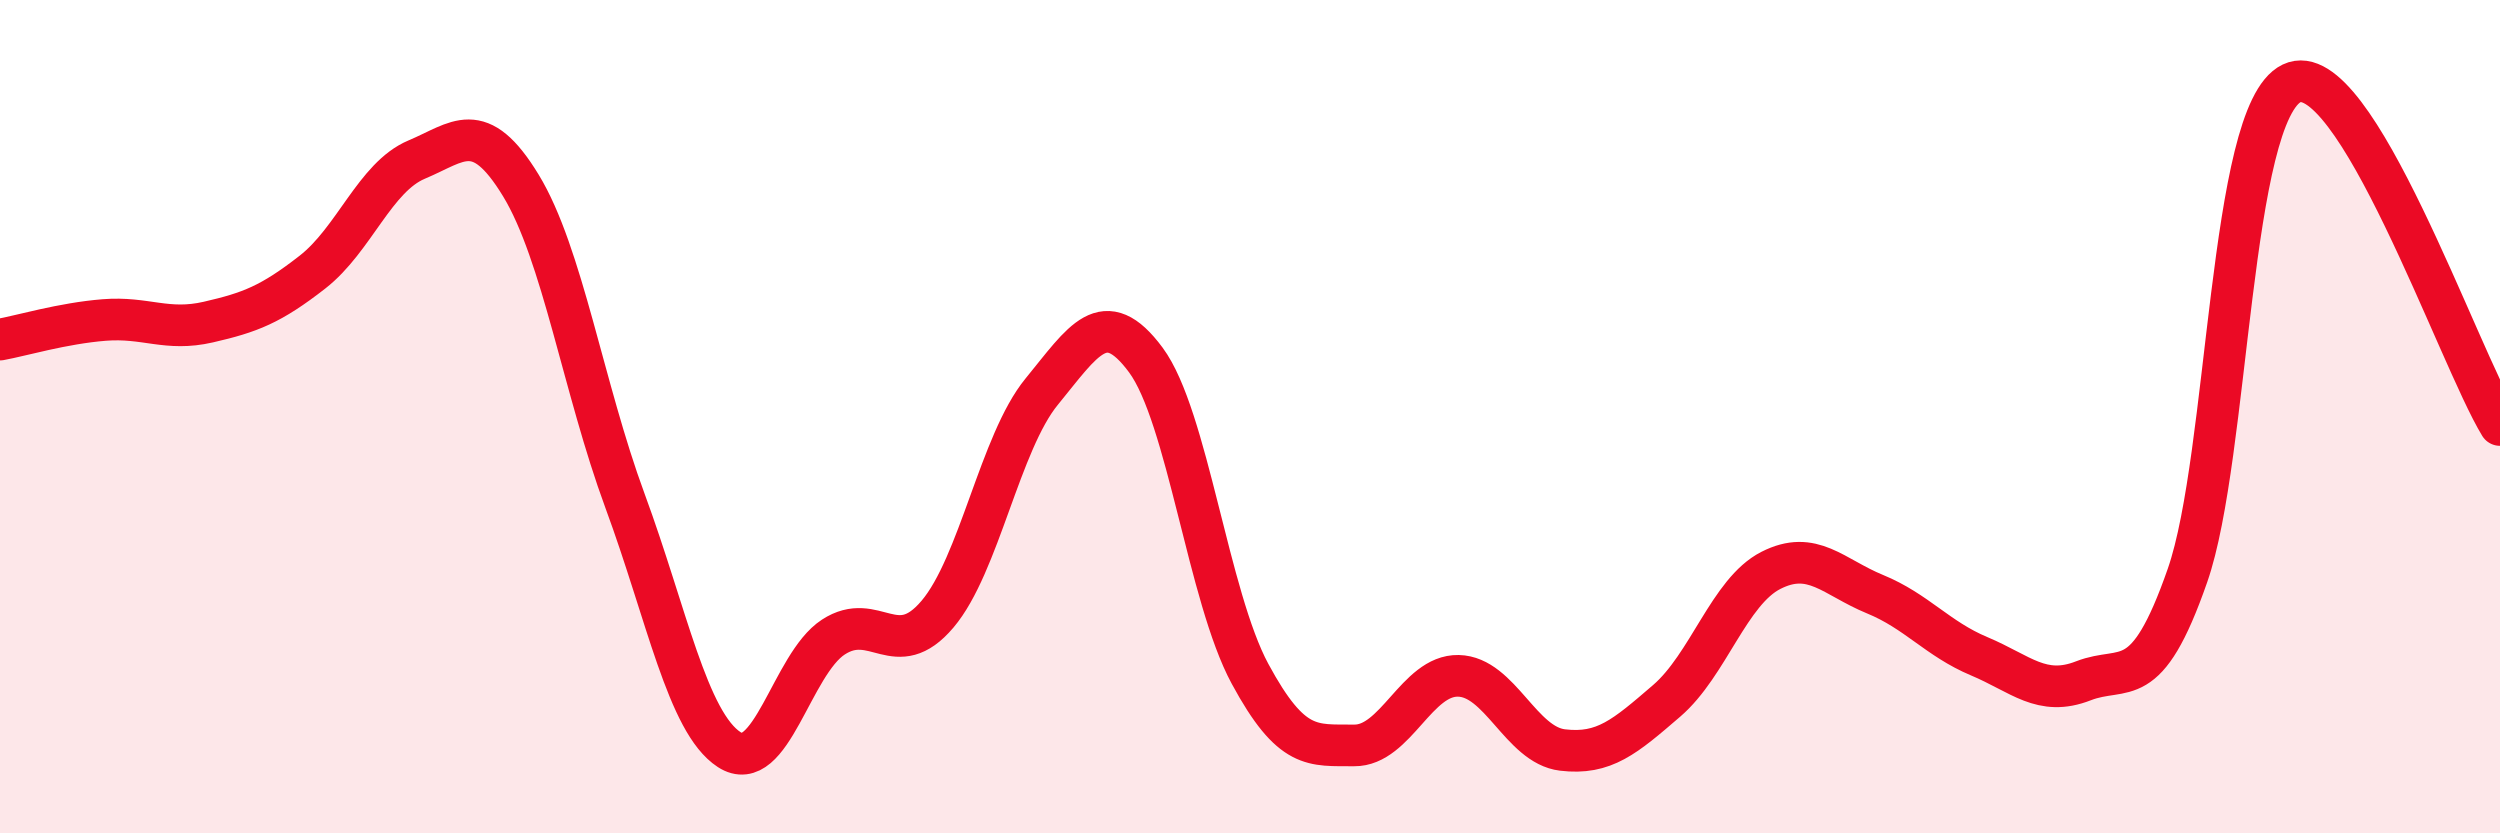
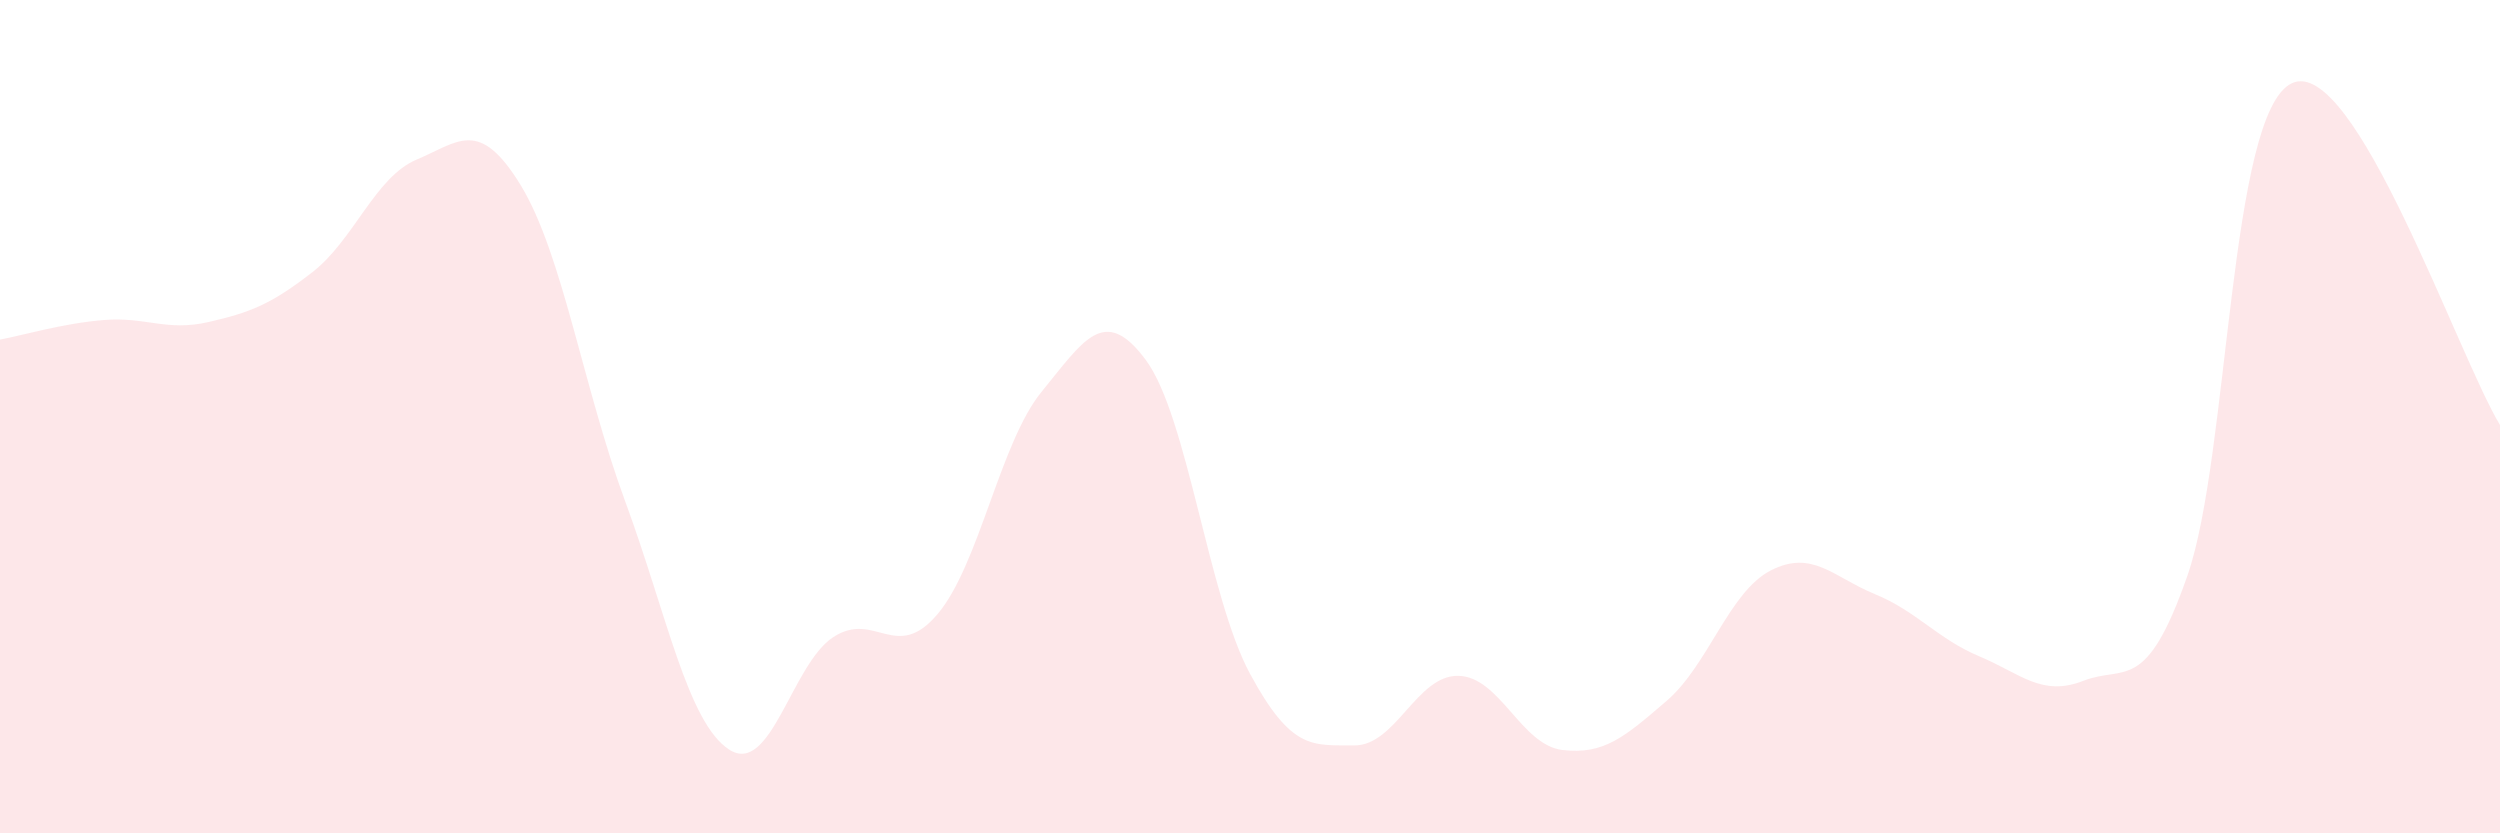
<svg xmlns="http://www.w3.org/2000/svg" width="60" height="20" viewBox="0 0 60 20">
  <path d="M 0,8.15 C 0.5,8.06 1.5,7.76 2.5,7.68 C 3.5,7.6 4,7.96 5,7.73 C 6,7.5 6.5,7.31 7.5,6.53 C 8.5,5.75 9,4.25 10,3.83 C 11,3.41 11.5,2.81 12.5,4.45 C 13.5,6.09 14,9.31 15,12.02 C 16,14.73 16.5,17.34 17.5,17.99 C 18.5,18.64 19,15.94 20,15.29 C 21,14.64 21.5,15.92 22.5,14.74 C 23.5,13.56 24,10.62 25,9.4 C 26,8.18 26.5,7.29 27.5,8.64 C 28.5,9.99 29,14.32 30,16.17 C 31,18.02 31.5,17.88 32.5,17.89 C 33.5,17.9 34,16.2 35,16.22 C 36,16.24 36.5,17.88 37.5,18 C 38.5,18.12 39,17.68 40,16.82 C 41,15.96 41.5,14.2 42.5,13.69 C 43.5,13.18 44,13.85 45,14.26 C 46,14.67 46.5,15.33 47.5,15.75 C 48.5,16.17 49,16.73 50,16.34 C 51,15.95 51.5,16.68 52.5,13.81 C 53.5,10.94 53.5,2.72 55,2 C 56.5,1.28 59,8.56 60,10.2L60 20L0 20Z" fill="#EB0A25" opacity="0.1" stroke-linecap="round" stroke-linejoin="round" />
-   <path d="M 0,8.15 C 0.5,8.06 1.5,7.76 2.5,7.68 C 3.5,7.6 4,7.96 5,7.73 C 6,7.5 6.5,7.31 7.5,6.53 C 8.5,5.75 9,4.25 10,3.83 C 11,3.41 11.5,2.81 12.5,4.45 C 13.5,6.09 14,9.31 15,12.02 C 16,14.73 16.5,17.34 17.5,17.99 C 18.5,18.64 19,15.94 20,15.29 C 21,14.64 21.5,15.92 22.5,14.74 C 23.5,13.56 24,10.62 25,9.4 C 26,8.18 26.5,7.29 27.5,8.64 C 28.5,9.99 29,14.32 30,16.17 C 31,18.02 31.5,17.88 32.5,17.89 C 33.5,17.9 34,16.2 35,16.22 C 36,16.24 36.5,17.88 37.5,18 C 38.5,18.12 39,17.68 40,16.82 C 41,15.96 41.5,14.2 42.5,13.69 C 43.5,13.18 44,13.85 45,14.26 C 46,14.67 46.5,15.33 47.5,15.75 C 48.5,16.17 49,16.73 50,16.34 C 51,15.95 51.5,16.68 52.5,13.81 C 53.5,10.94 53.5,2.72 55,2 C 56.5,1.28 59,8.56 60,10.2" stroke="#EB0A25" stroke-width="1" fill="none" stroke-linecap="round" stroke-linejoin="round" />
</svg>